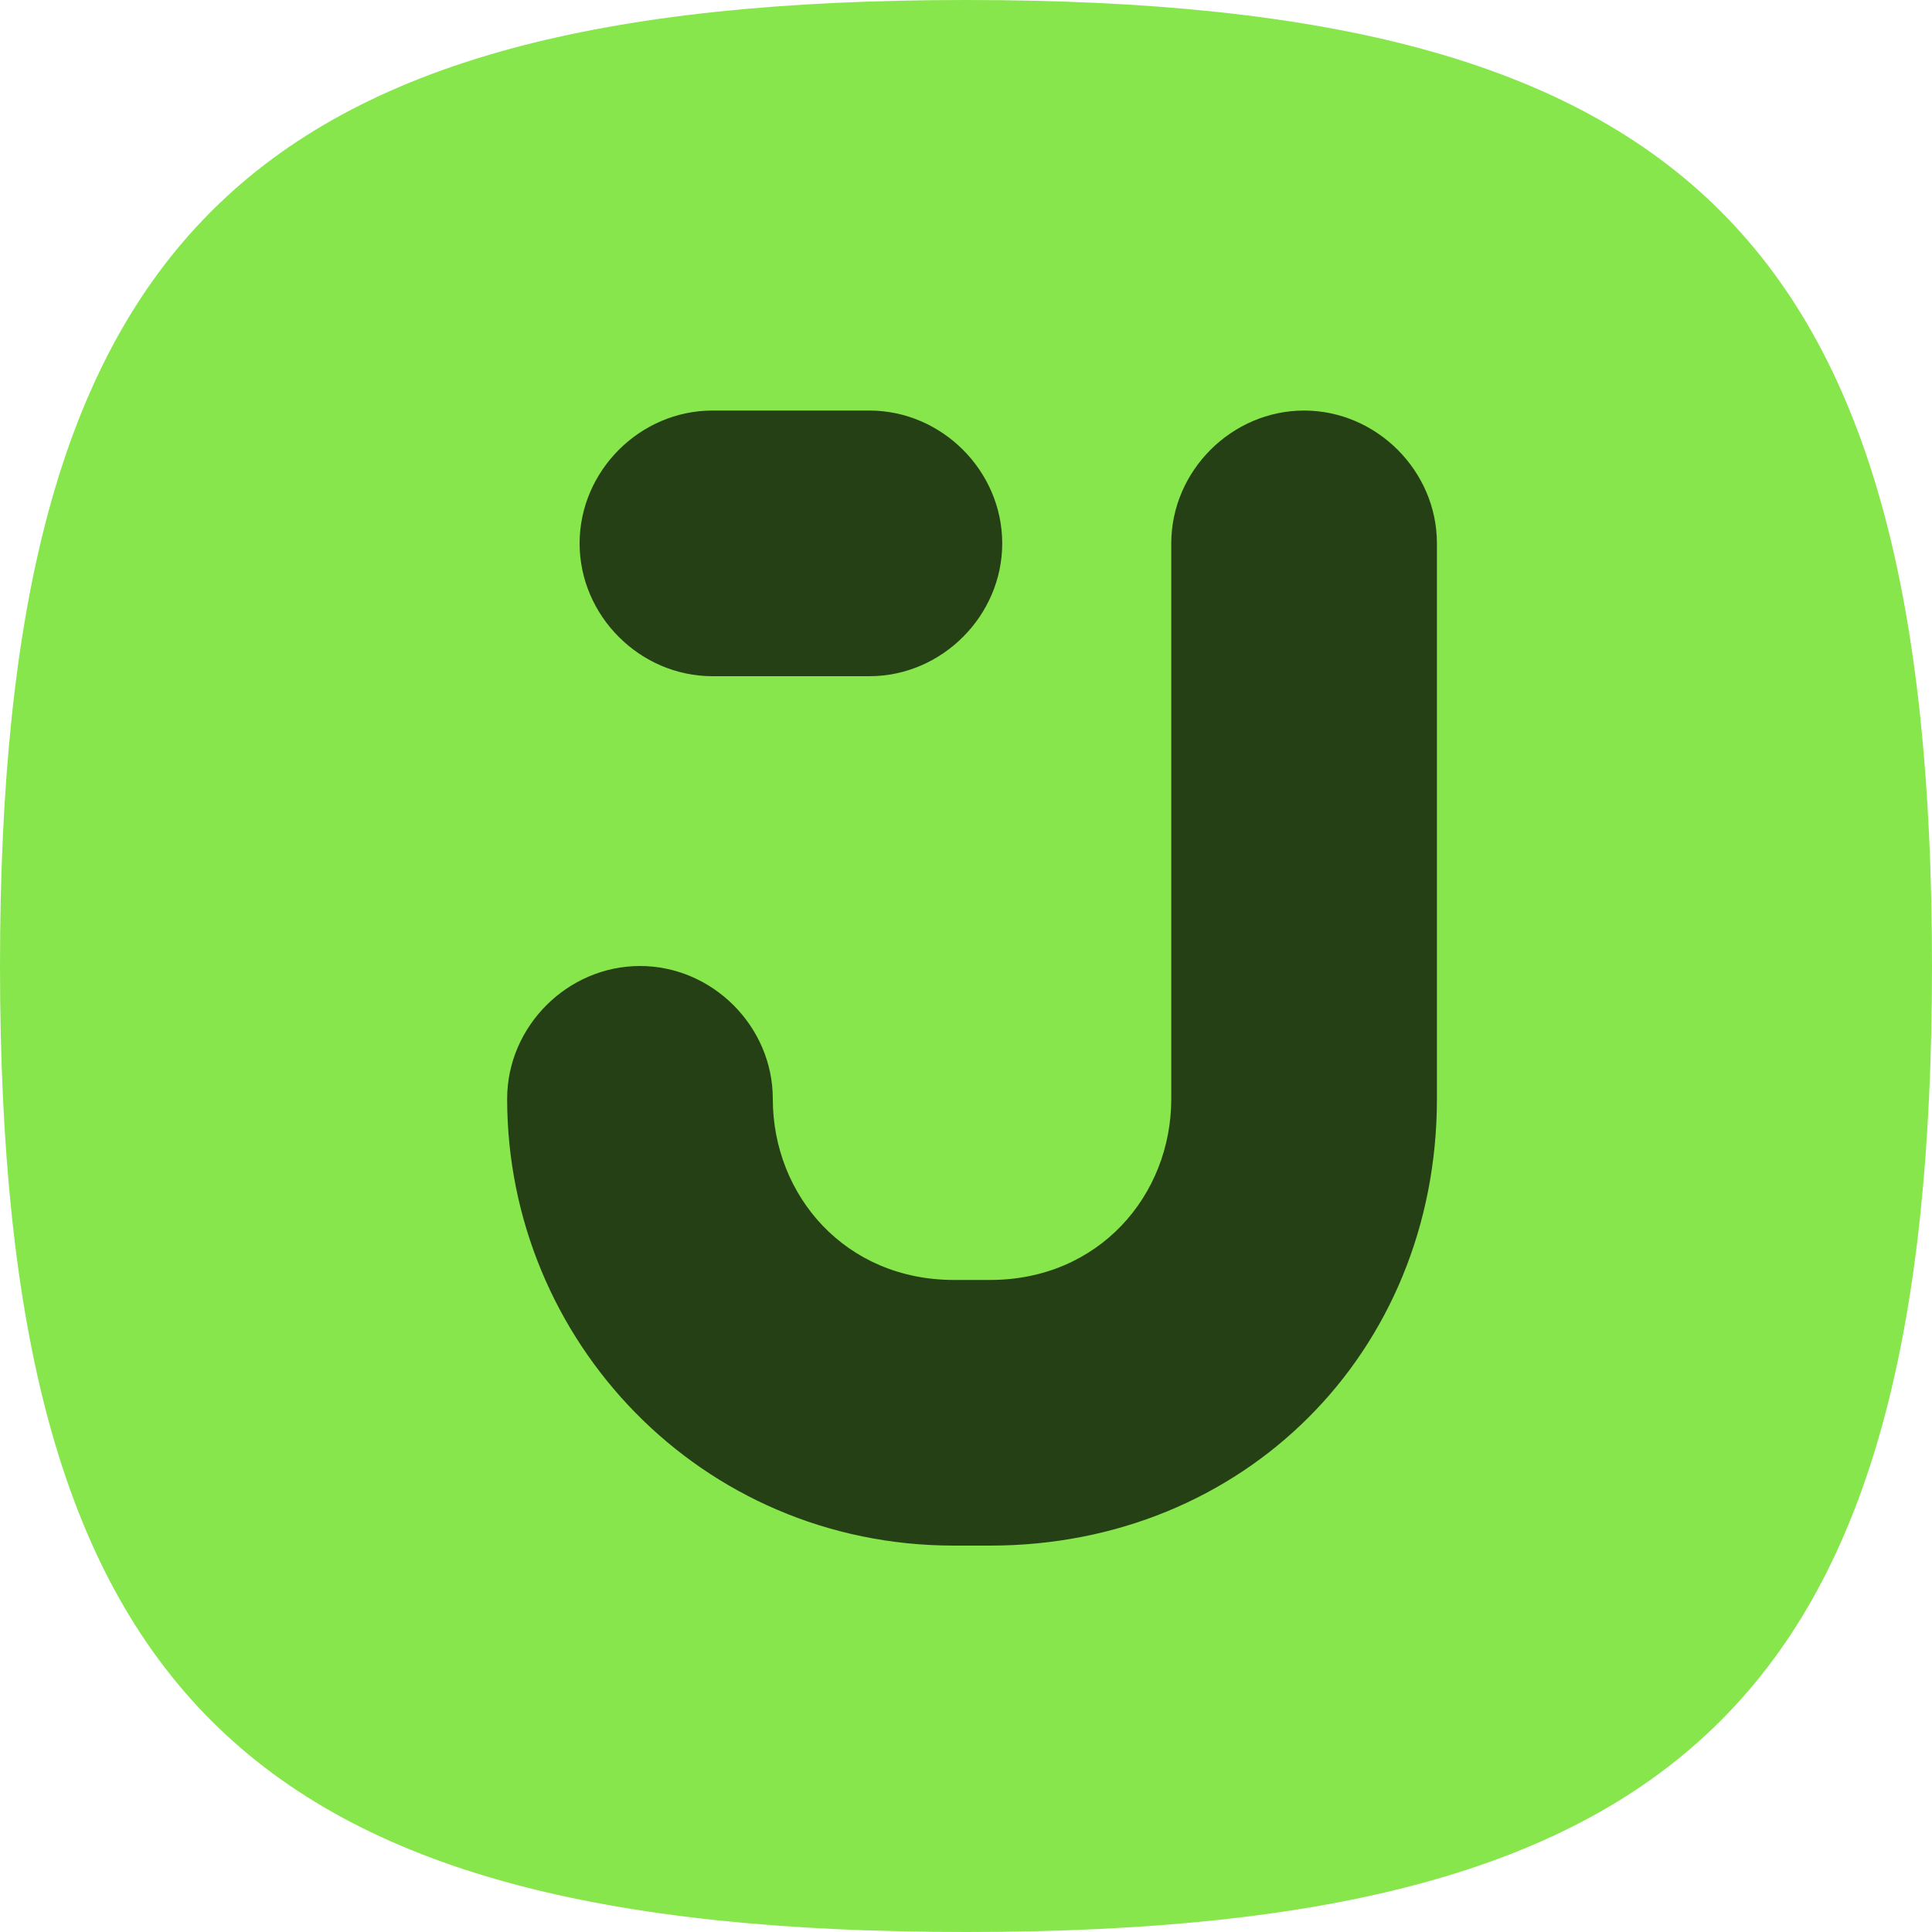
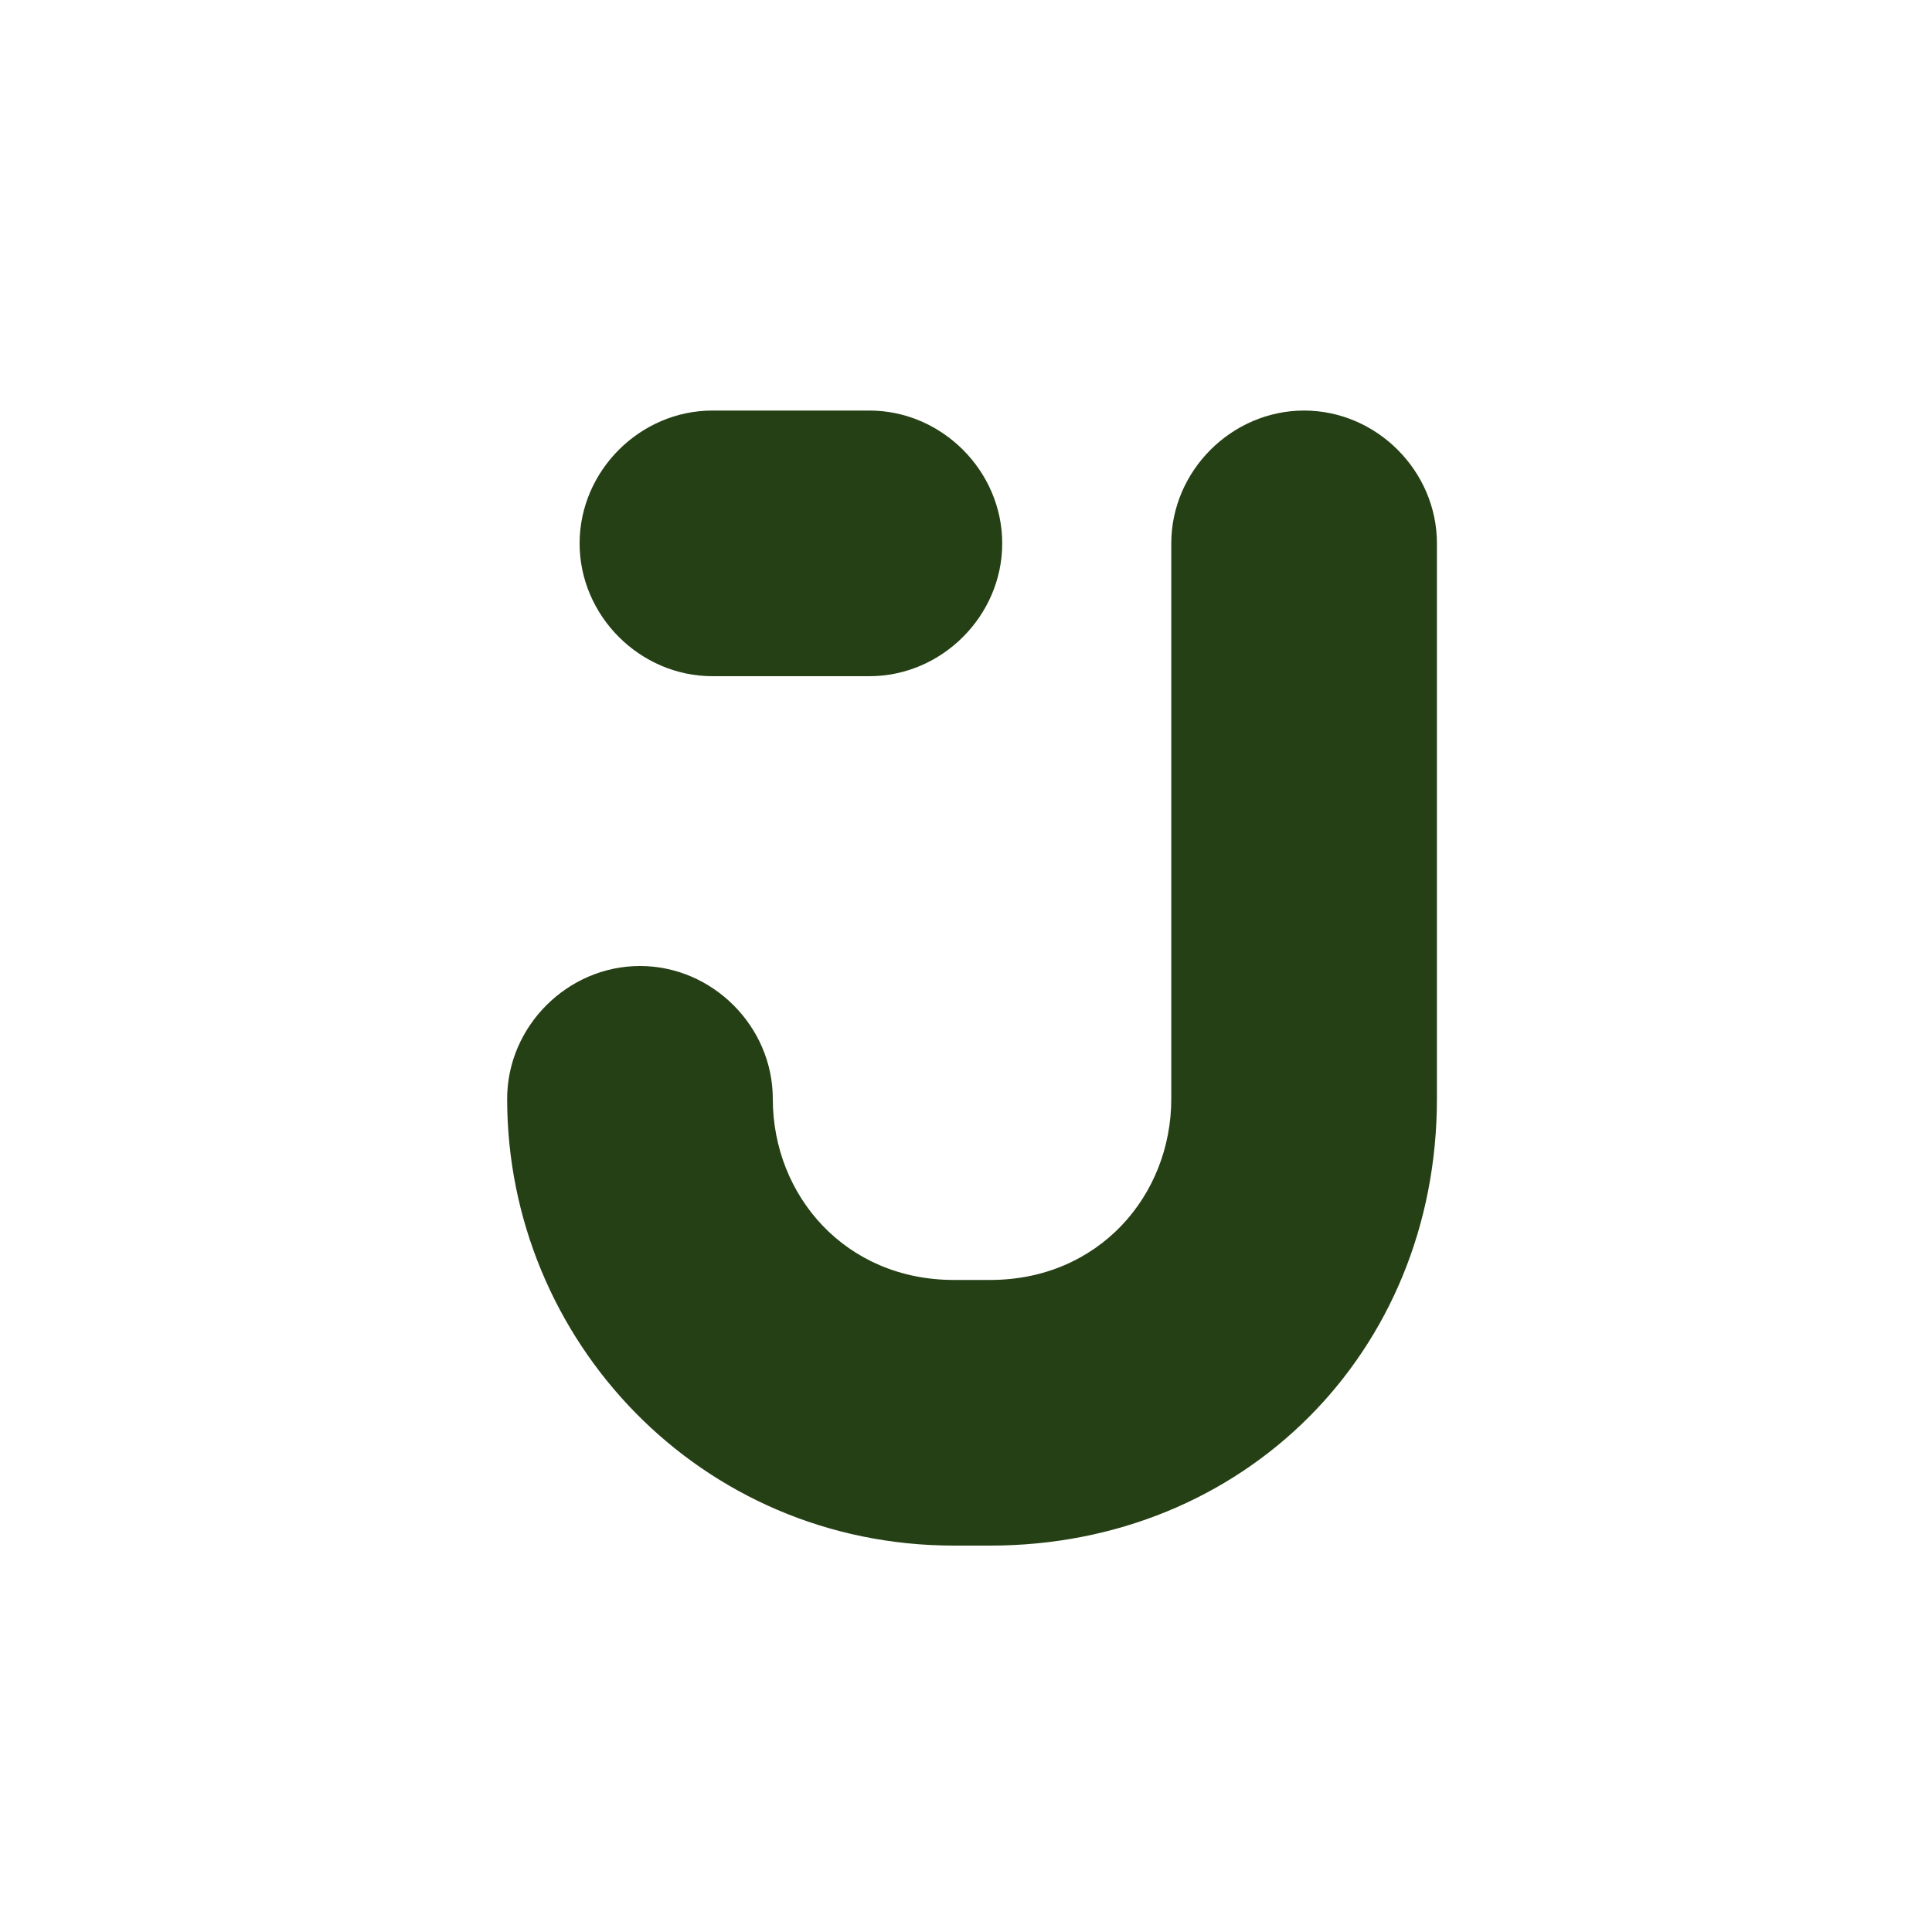
<svg xmlns="http://www.w3.org/2000/svg" width="160" height="160" version="1.2">
-   <path fill="#87e64b" d="M0 80C0 20 20 0 80 0s80 20 80 80-20 80-80 80S0 140 0 80z" />
  <path fill="#264016" d="M108 34c-6 0-11 5-11 11v46c0 8-6 15-15 15h-3c-9 0-15-7-15-15 0-6-5-11-11-11s-11 5-11 11c0 20 16 37 37 37h3c21 0 37-16 37-37V45c0-6-5-11-11-11zM59 56h13c6 0 11-5 11-11s-5-11-11-11H59c-6 0-11 5-11 11s5 11 11 11z" />
</svg>